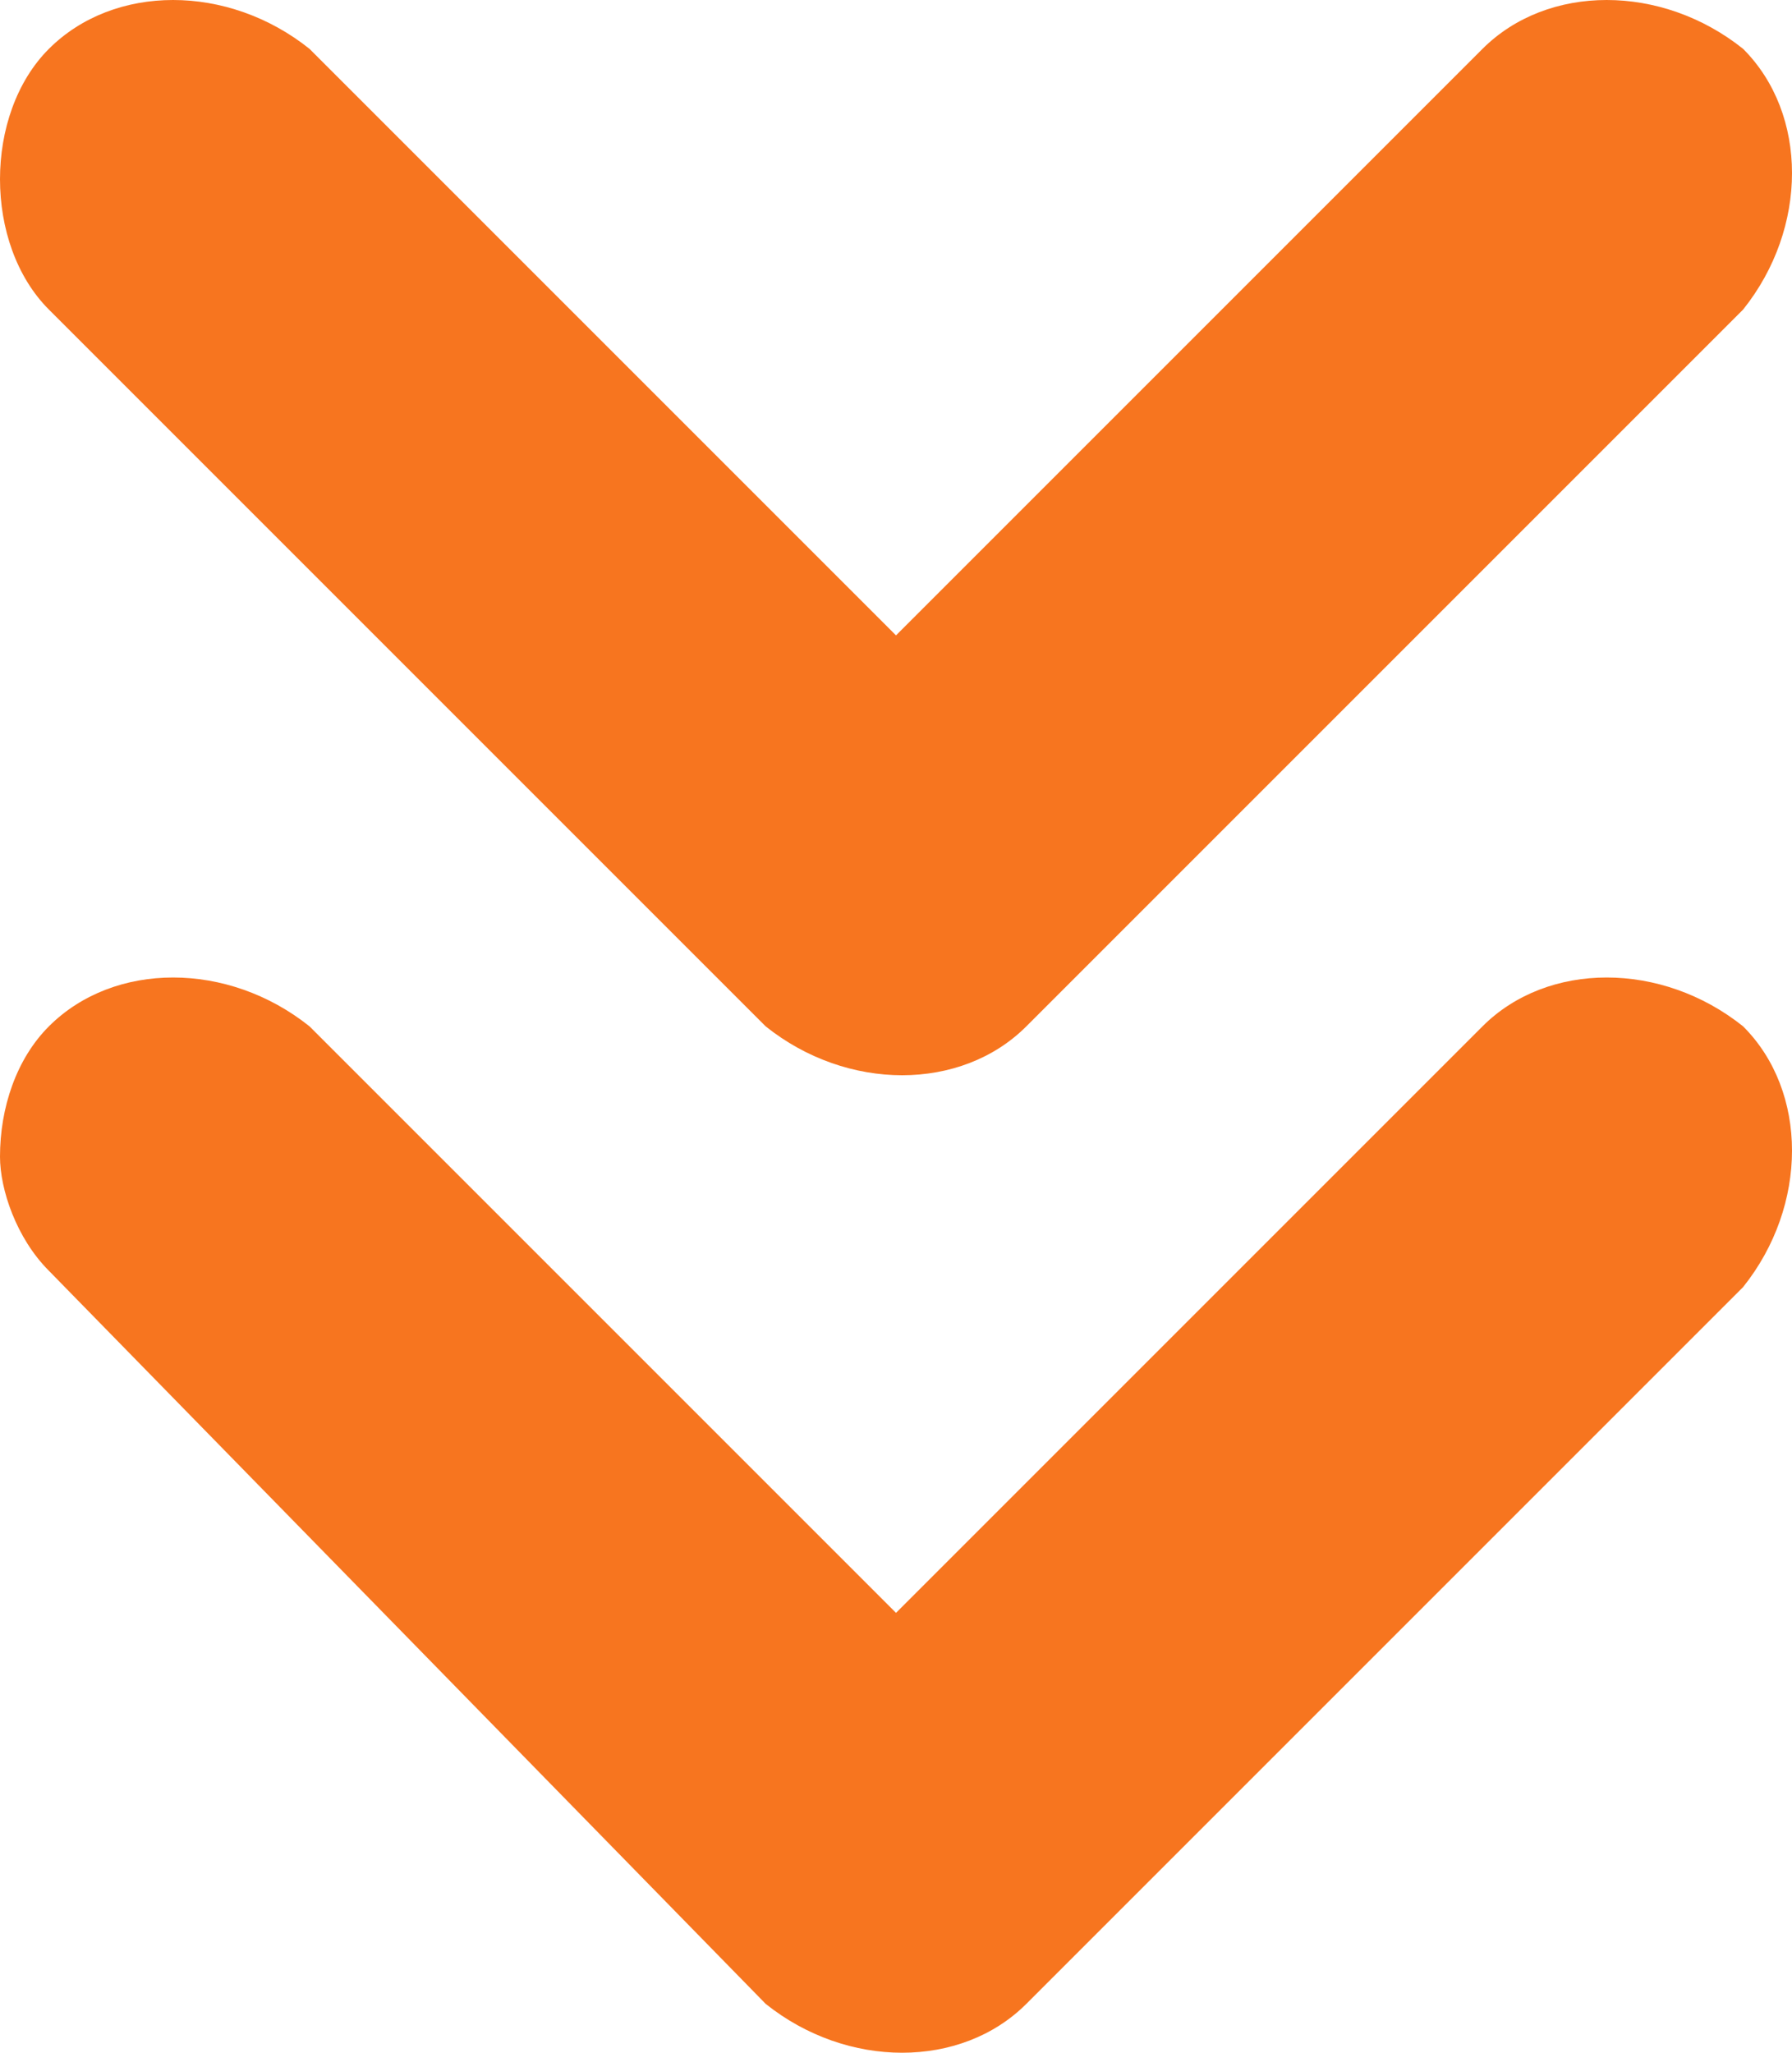
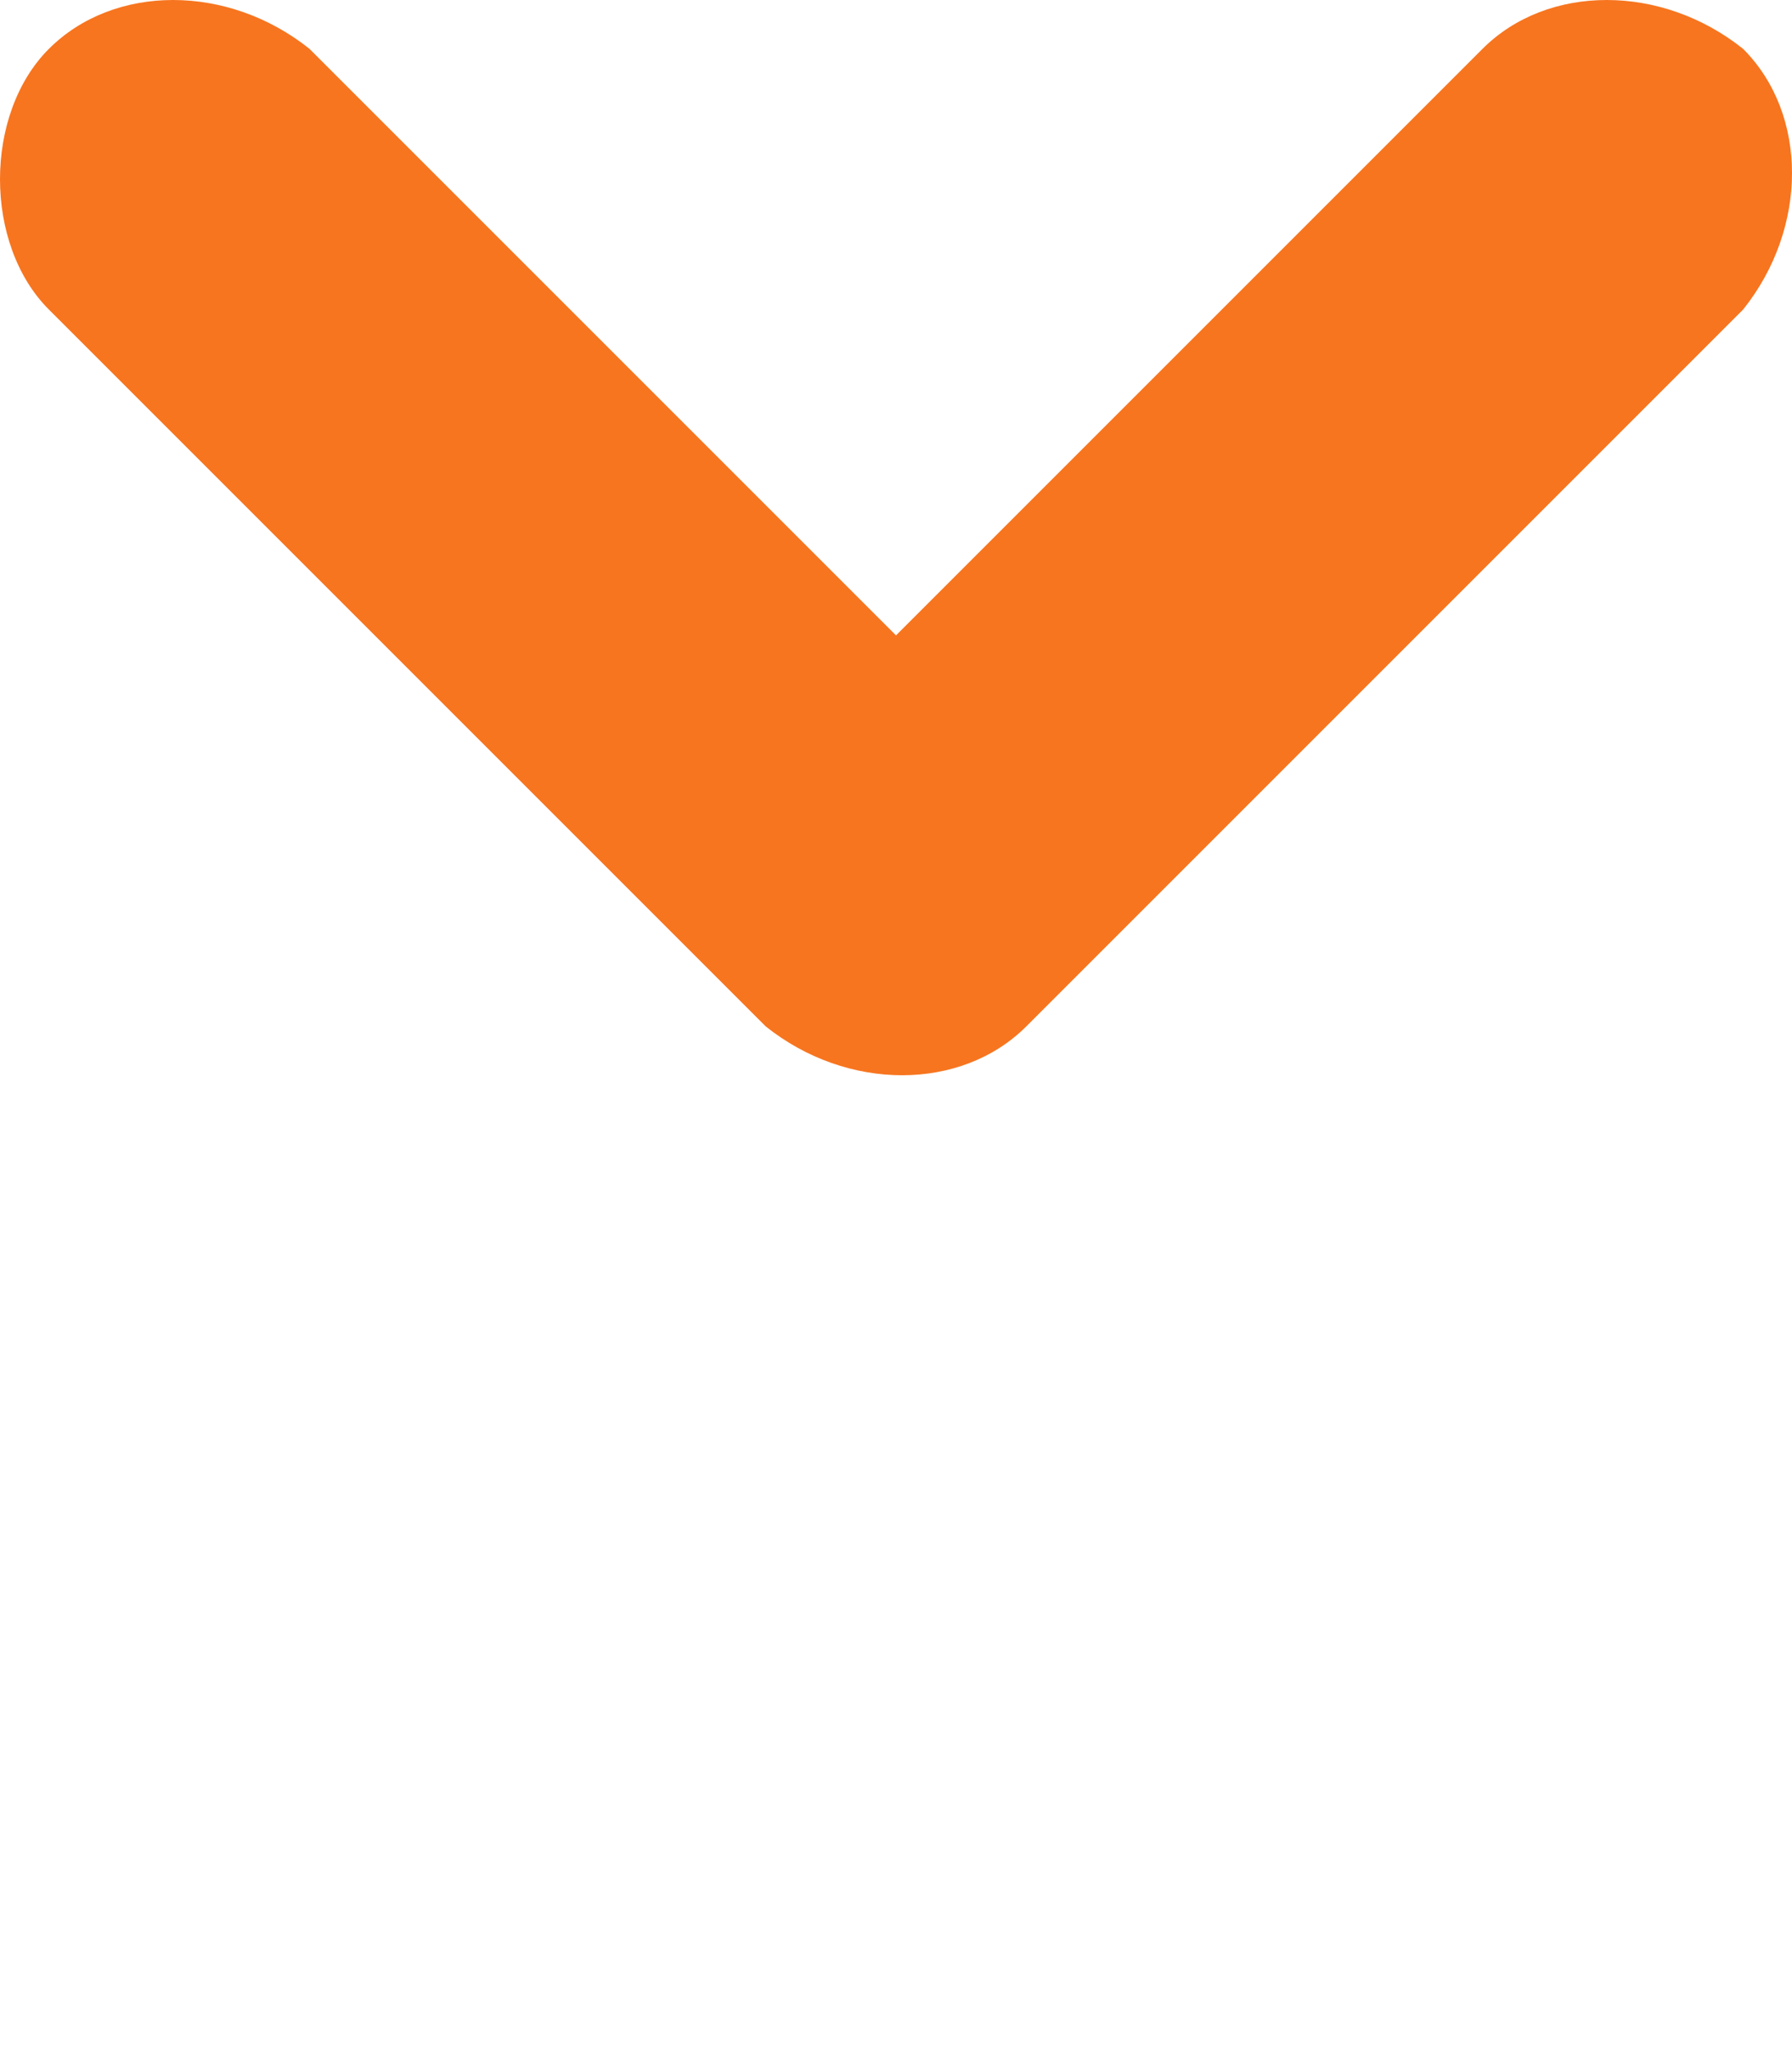
<svg xmlns="http://www.w3.org/2000/svg" version="1.1" id="Layer_1" x="0px" y="0px" width="11px" height="12.6px" viewBox="0 0 11 12.6" enable-background="new 0 0 11 12.6" xml:space="preserve">
  <g>
    <g>
      <path fill="#F7751F" d="M0,1.1c0-0.3,0.1-0.6,0.3-0.8c0.4-0.4,1.1-0.4,1.6,0l3.6,3.6l3.6-3.6c0.4-0.4,1.1-0.4,1.6,0    c0.4,0.4,0.4,1.1,0,1.6L6.3,6.3c-0.4,0.4-1.1,0.4-1.6,0L0.3,1.9C0.1,1.7,0,1.4,0,1.1z" />
    </g>
    <g>
-       <path fill="#F7751F" d="M0,7.1c0-0.3,0.1-0.6,0.3-0.8c0.4-0.4,1.1-0.4,1.6,0l3.6,3.6l3.6-3.6c0.4-0.4,1.1-0.4,1.6,0    c0.4,0.4,0.4,1.1,0,1.6l-4.4,4.4c-0.4,0.4-1.1,0.4-1.6,0L0.3,7.8C0.1,7.6,0,7.3,0,7.1z" />
-     </g>
+       </g>
  </g>
</svg>